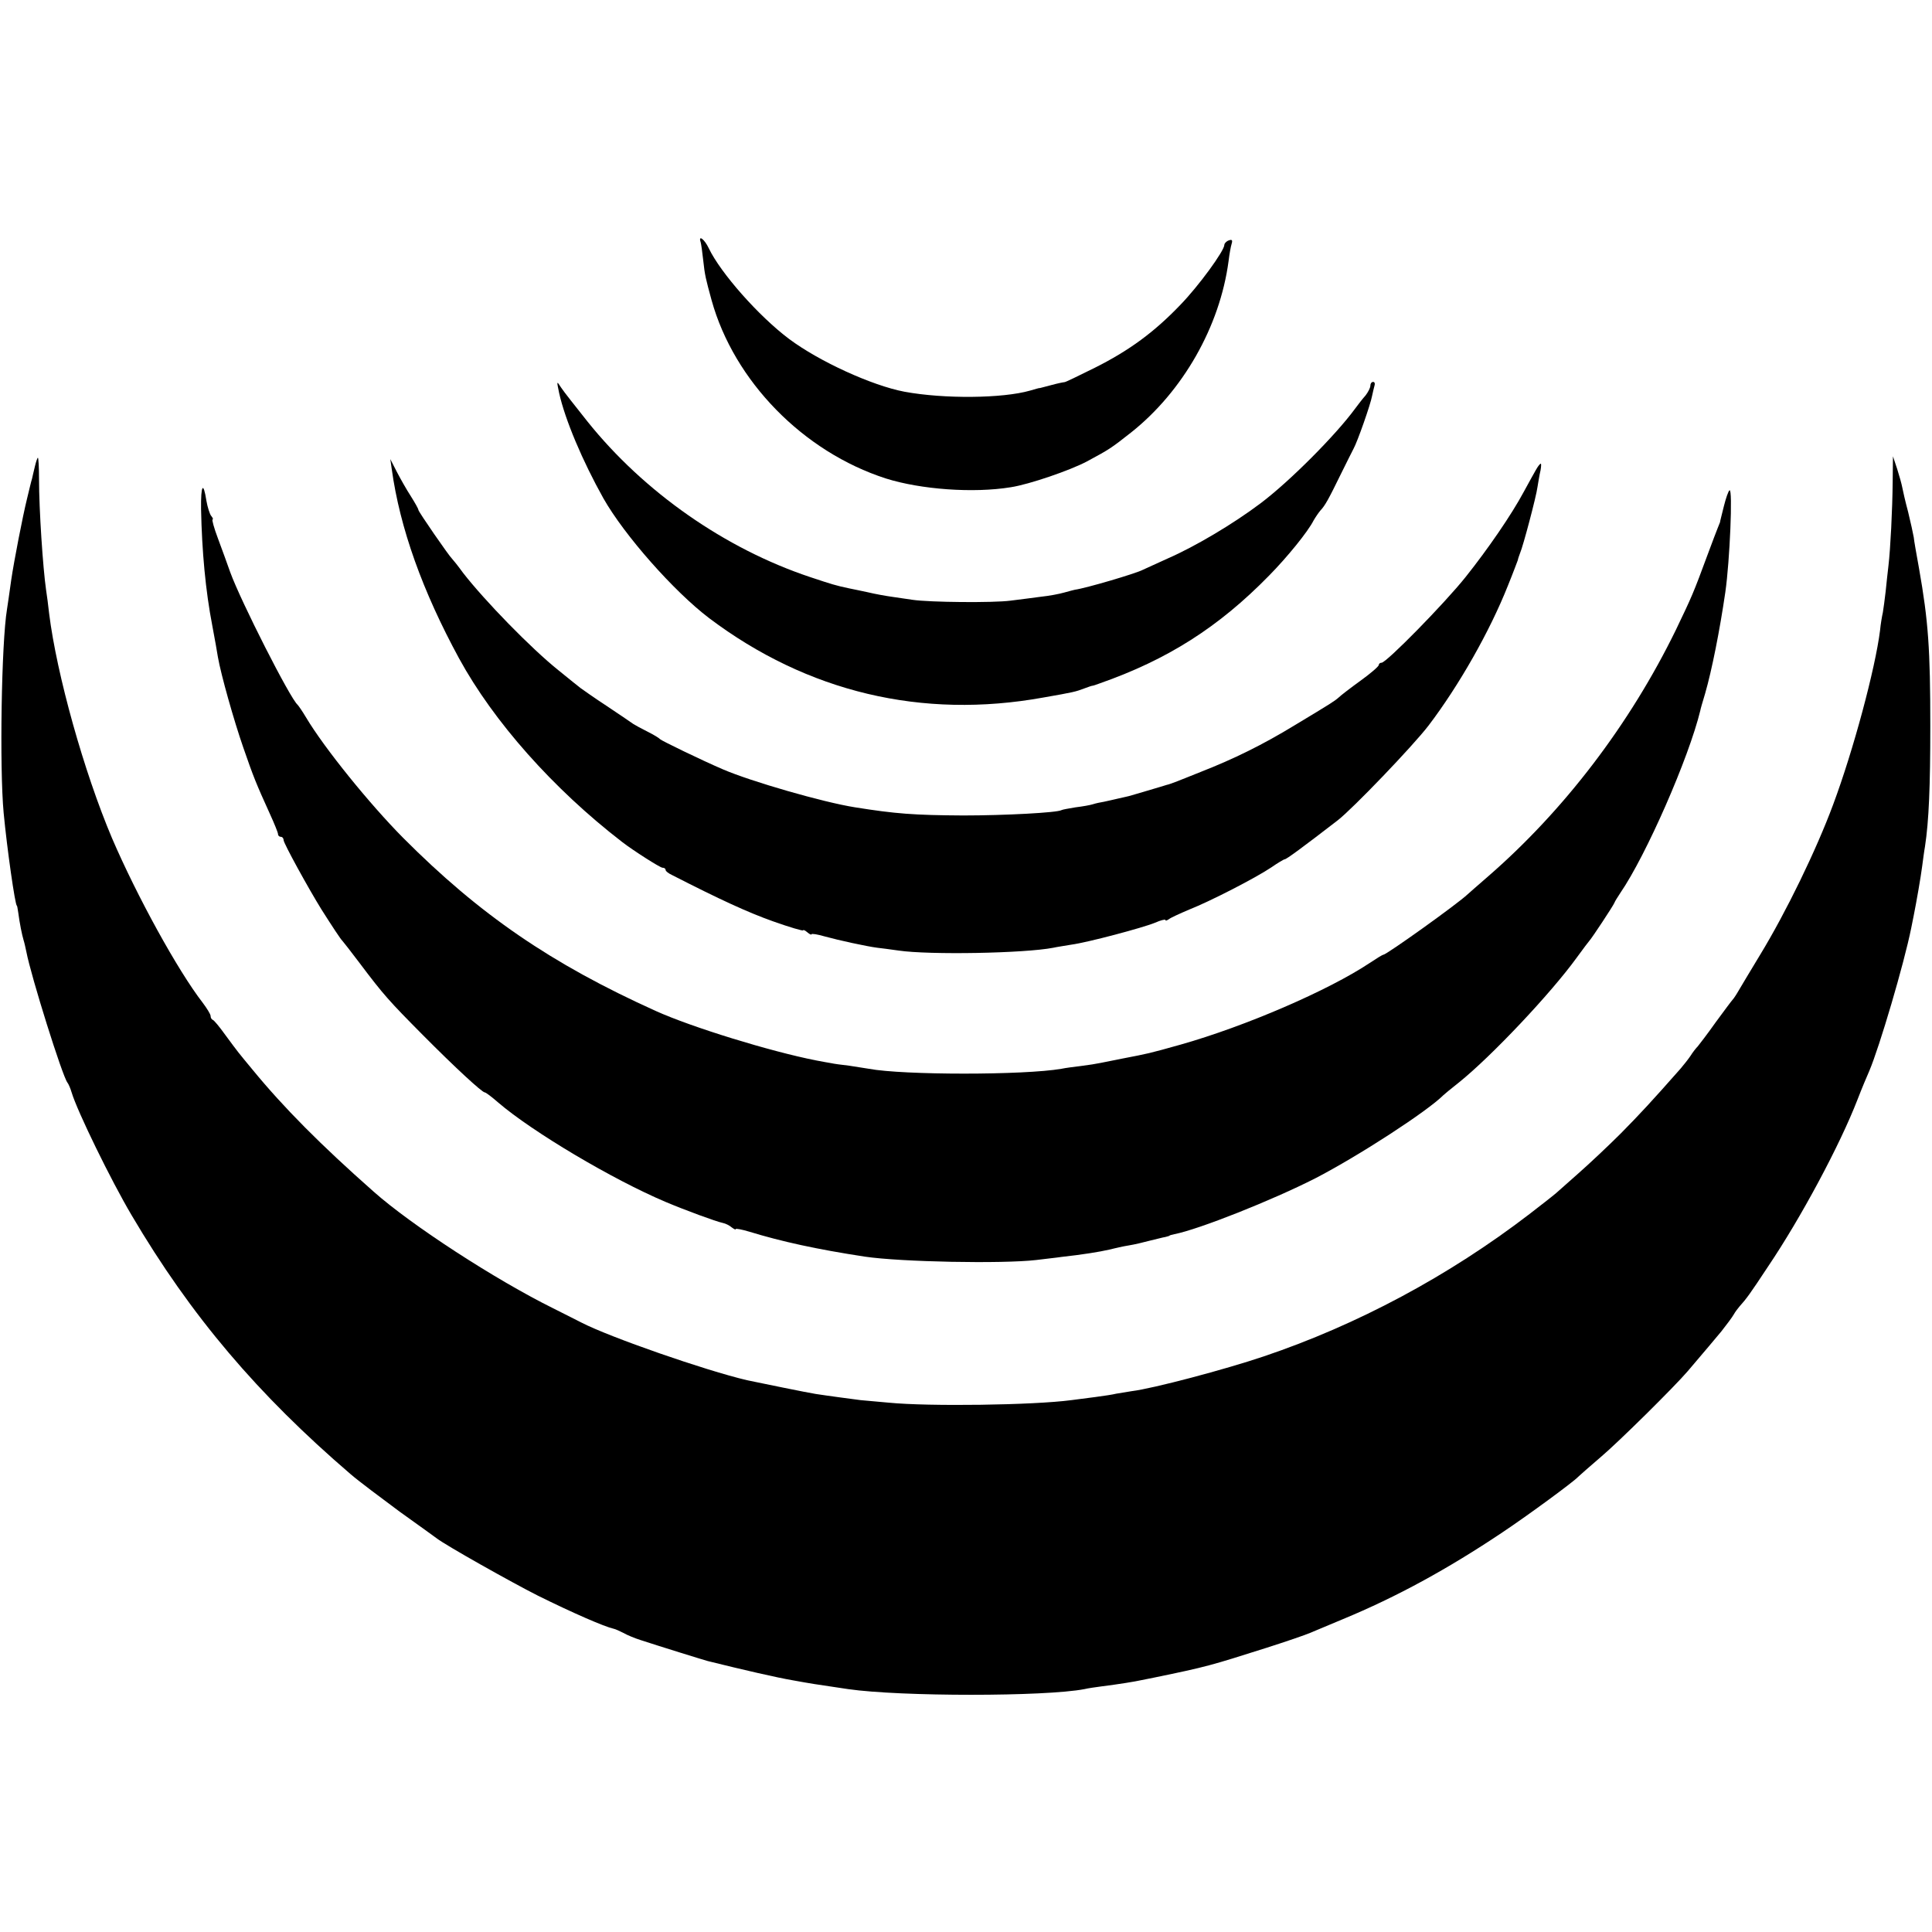
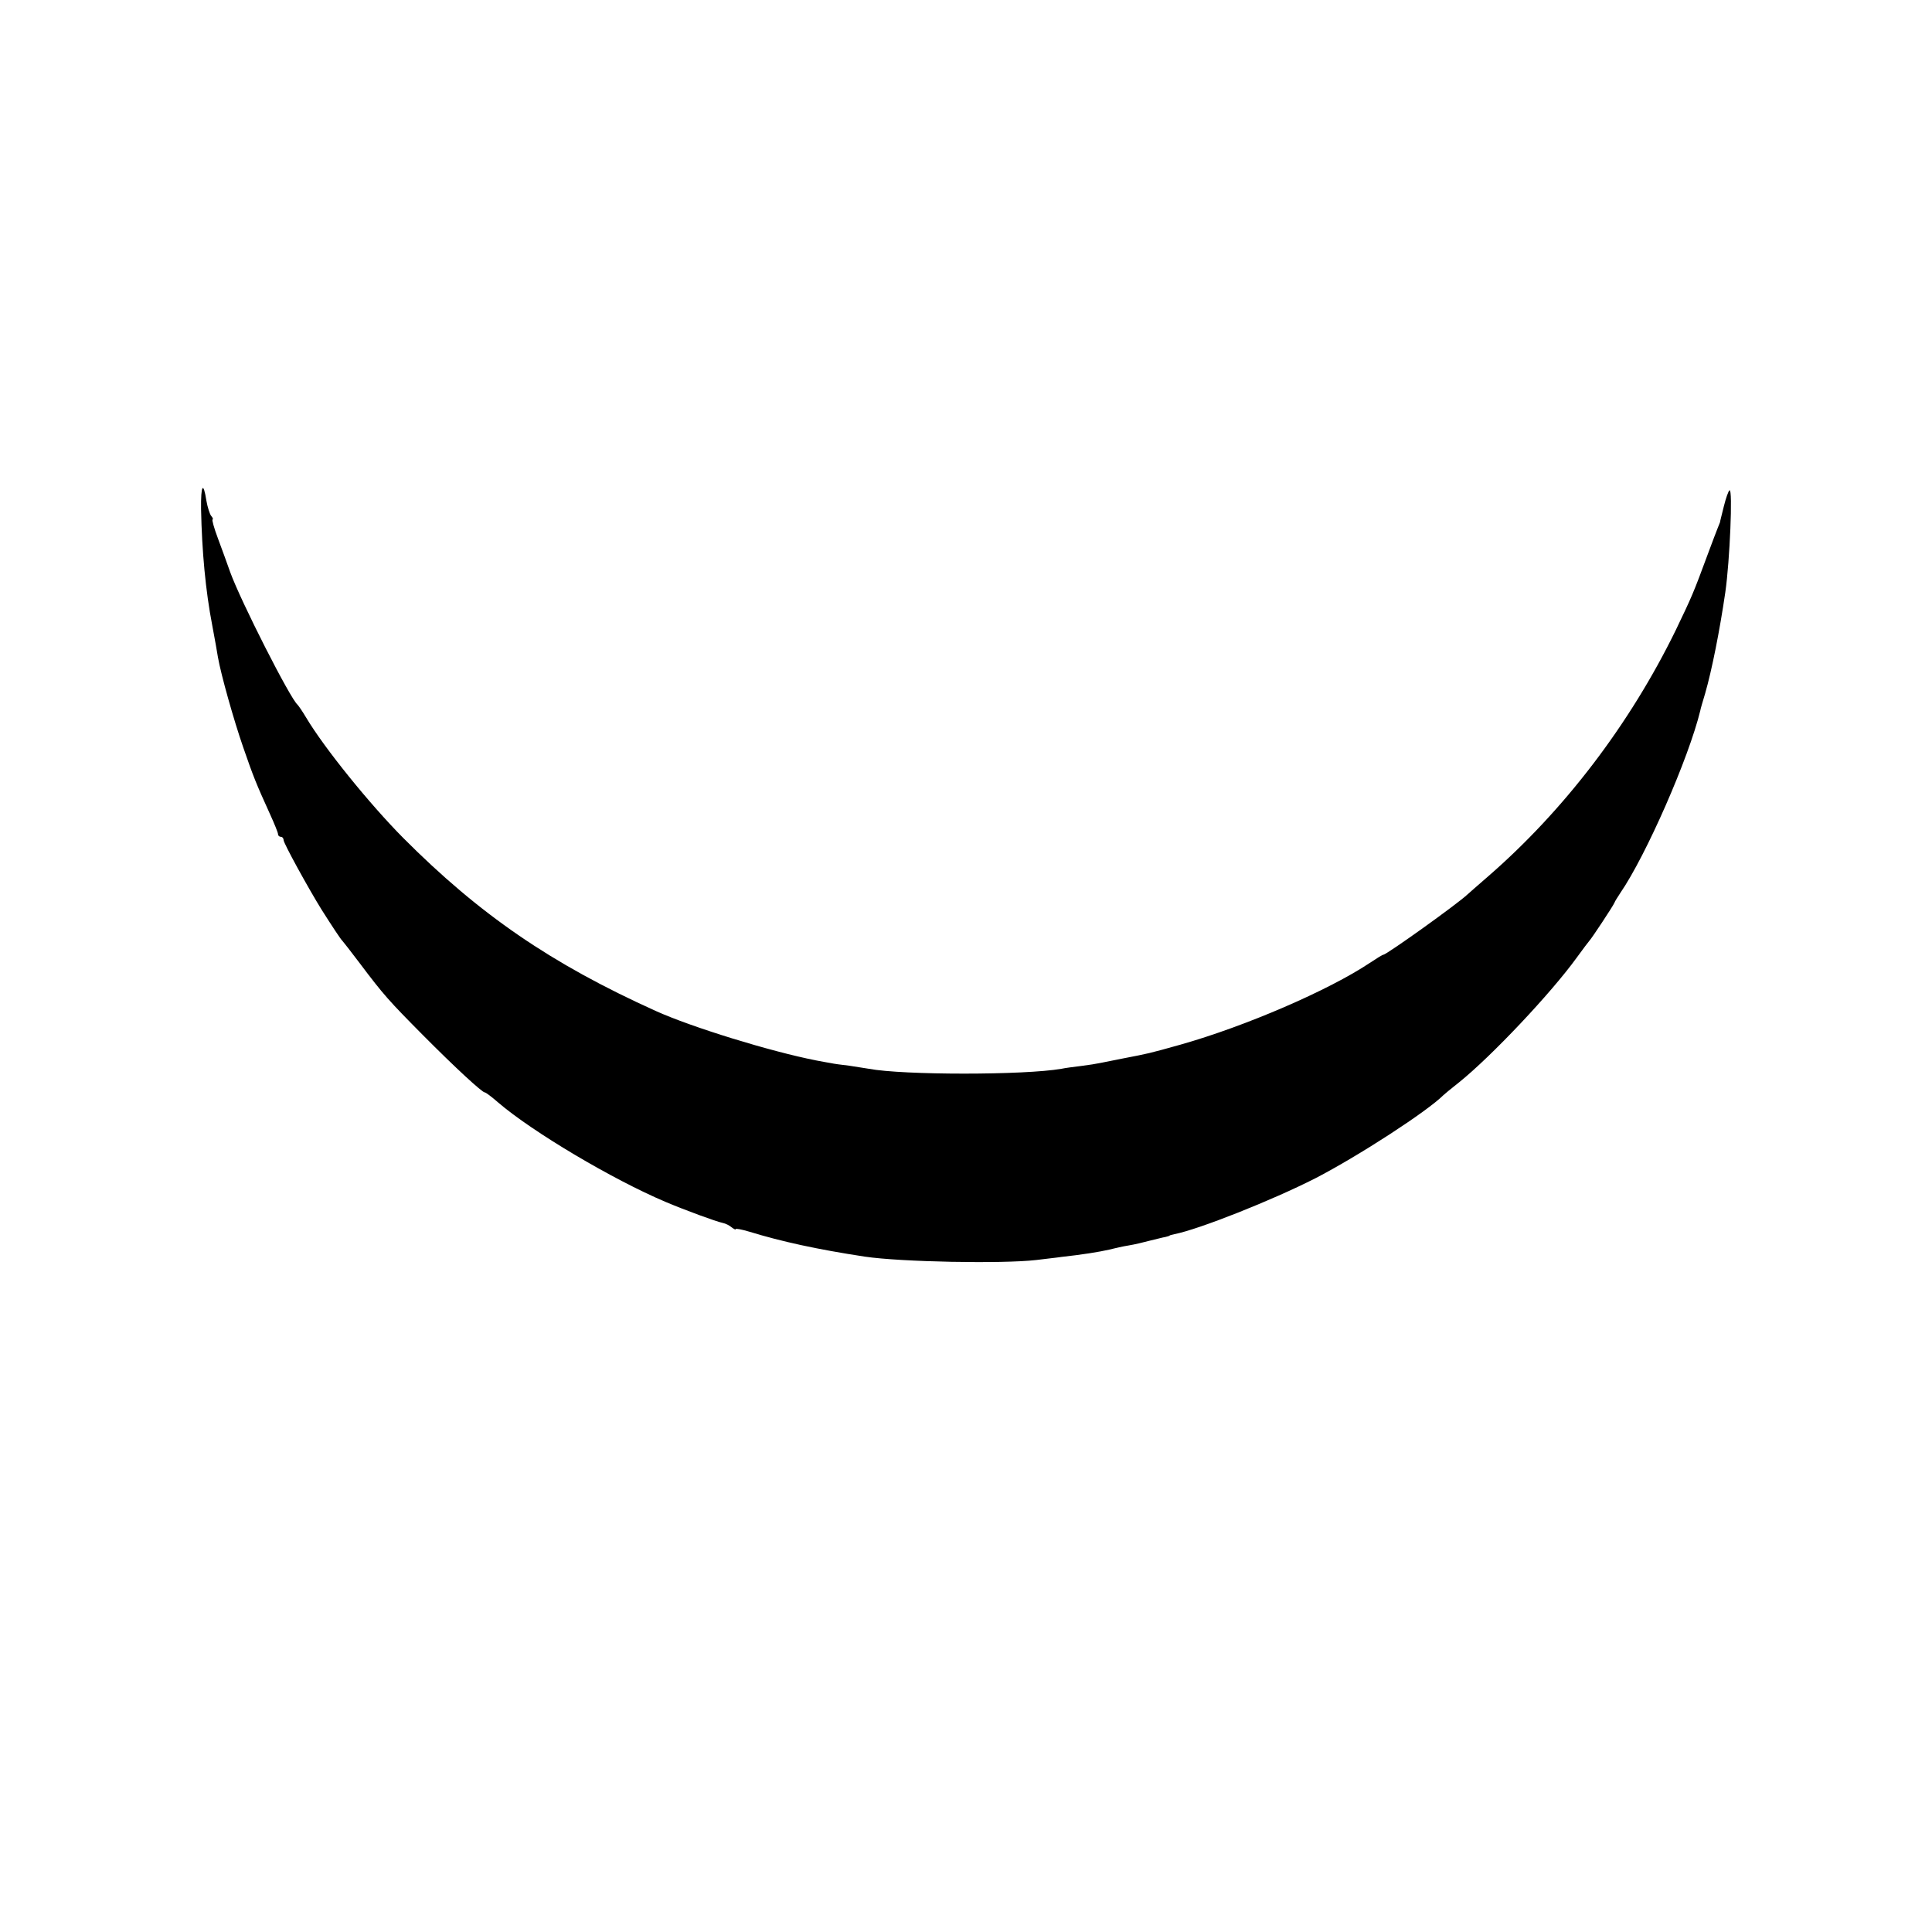
<svg xmlns="http://www.w3.org/2000/svg" version="1.0" width="688pt" height="688pt" viewBox="0 0 688 688" preserveAspectRatio="xMidYMid meet">
  <g transform="translate(0,688) scale(0.1,-0.1)" fill="#000000" stroke="none">
-     <path d="M2495 6018 c2 -7 6 -35 9 -63 6 -56 9 -67 30 -144 80 -288 326 -540 621 -635 124 -39 311 -53 445 -31 65 10 211 60 271 92 80 43 86 47 157 103 184 146 316 377 347 610 3 25 8 53 11 62 4 13 1 16 -10 12 -9 -3 -16 -11 -16 -16 0 -21 -91 -146 -157 -214 -92 -96 -181 -162 -305 -224 -57 -28 -105 -52 -108 -51 -3 0 -23 -4 -45 -10 -22 -6 -41 -11 -42 -11 -2 1 -17 -4 -35 -9 -98 -28 -306 -30 -447 -4 -116 22 -304 108 -411 188 -108 81 -244 235 -286 323 -15 32 -38 49 -29 22z" />
-     <path d="M1991 5481 c21 -95 83 -242 158 -376 75 -132 251 -331 376 -426 350 -264 759 -361 1190 -283 109 19 116 21 145 32 14 5 27 10 30 10 3 0 14 4 25 8 243 85 425 201 604 384 65 66 139 157 159 197 7 12 18 28 24 35 17 18 29 40 73 130 20 40 40 81 45 90 14 25 61 159 66 188 3 14 7 31 9 38 2 6 0 12 -5 12 -6 0 -10 -6 -10 -13 0 -8 -8 -23 -17 -35 -10 -11 -27 -33 -38 -48 -69 -94 -233 -259 -337 -337 -97 -73 -232 -153 -328 -195 -41 -19 -82 -37 -90 -41 -24 -13 -204 -66 -242 -71 -4 -1 -21 -5 -38 -10 -17 -5 -54 -12 -83 -15 -28 -4 -78 -10 -109 -14 -60 -8 -287 -6 -348 3 -19 3 -53 8 -75 11 -22 3 -60 10 -85 16 -25 5 -55 12 -67 14 -47 10 -60 14 -138 40 -303 101 -592 303 -793 554 -42 53 -85 107 -94 121 -16 25 -16 24 -7 -19z" />
-     <path d="M124 5218 c-4 -18 -9 -37 -10 -43 -3 -9 -8 -31 -18 -72 -15 -61 -46 -220 -56 -288 -6 -44 -13 -91 -15 -104 -20 -119 -27 -566 -12 -726 12 -127 41 -330 47 -330 1 0 3 -11 5 -25 5 -38 13 -78 19 -98 3 -9 7 -28 10 -42 17 -88 128 -442 146 -465 4 -5 11 -21 15 -35 20 -67 140 -313 214 -438 211 -358 449 -638 780 -922 29 -25 108 -84 174 -133 67 -48 127 -91 132 -95 32 -25 267 -157 360 -204 125 -62 238 -111 270 -118 6 -1 21 -8 35 -15 14 -8 41 -19 60 -25 67 -22 225 -71 240 -75 129 -32 246 -59 305 -69 54 -10 99 -17 135 -22 19 -3 46 -7 60 -9 187 -27 702 -27 842 0 12 3 40 7 63 10 63 8 118 17 140 22 11 2 31 6 45 9 189 39 198 42 400 106 69 22 139 46 155 53 17 7 69 29 117 49 191 79 374 179 568 309 93 62 256 182 270 198 3 3 39 35 80 70 64 54 263 251 310 306 70 82 89 105 120 142 19 24 39 51 44 60 5 9 14 21 20 28 26 29 37 44 103 144 116 172 255 431 318 594 15 39 34 84 42 102 36 85 123 379 149 508 2 11 6 31 9 45 10 50 25 136 30 175 3 22 7 54 10 70 14 91 19 215 19 430 0 273 -7 373 -40 560 -9 50 -18 100 -19 112 -2 12 -11 53 -20 90 -10 37 -19 77 -21 88 -2 11 -10 40 -18 65 l-15 45 -1 -90 c-1 -102 -8 -239 -15 -299 -3 -23 -7 -64 -10 -92 -3 -28 -8 -62 -10 -75 -3 -13 -8 -42 -10 -64 -17 -136 -95 -427 -167 -620 -60 -162 -168 -384 -260 -535 -35 -58 -70 -116 -78 -130 -8 -14 -17 -27 -20 -30 -3 -3 -30 -39 -60 -80 -29 -41 -59 -80 -64 -86 -6 -6 -18 -21 -26 -34 -8 -12 -24 -32 -35 -45 -104 -118 -145 -162 -213 -231 -43 -43 -112 -108 -153 -144 -41 -36 -76 -67 -79 -70 -3 -3 -45 -36 -93 -73 -288 -221 -614 -395 -946 -507 -139 -47 -396 -115 -471 -124 -19 -3 -44 -7 -55 -9 -11 -3 -45 -8 -75 -12 -30 -4 -68 -9 -85 -11 -136 -18 -508 -23 -650 -9 -44 4 -89 8 -100 9 -23 3 -115 15 -160 22 -27 4 -207 41 -245 49 -149 35 -488 153 -589 205 -9 5 -54 27 -101 51 -206 102 -505 296 -640 416 -188 166 -320 299 -430 433 -53 64 -50 60 -98 125 -20 28 -40 52 -44 53 -5 2 -8 8 -8 14 0 6 -13 27 -28 47 -89 115 -234 379 -323 586 -100 236 -197 583 -224 800 -3 28 -8 66 -11 85 -11 76 -25 285 -25 393 0 42 -2 77 -4 77 -2 0 -7 -15 -11 -32z" />
-     <path d="M1395 5210 c29 -211 110 -436 240 -675 123 -225 335 -464 580 -653 40 -31 136 -92 144 -92 6 0 11 -3 11 -7 0 -5 10 -13 23 -19 172 -88 270 -133 360 -165 59 -21 107 -35 107 -32 0 3 7 0 15 -7 8 -7 15 -10 15 -7 0 3 21 0 48 -8 47 -13 147 -35 186 -40 12 -1 46 -6 76 -10 109 -16 448 -10 551 10 13 3 41 7 64 11 59 8 254 60 298 78 20 9 37 13 37 10 0 -4 6 -2 13 3 6 5 39 20 72 34 76 30 237 113 292 150 23 16 45 29 48 29 6 0 62 41 189 139 53 41 267 264 323 337 108 142 218 335 283 499 18 44 33 85 35 90 1 6 5 17 8 25 11 25 58 203 62 235 3 17 7 44 11 60 3 17 3 27 -1 23 -9 -8 -14 -18 -59 -100 -44 -82 -128 -204 -207 -303 -75 -94 -282 -305 -299 -305 -6 0 -10 -4 -10 -8 0 -5 -29 -30 -65 -56 -36 -26 -71 -53 -78 -60 -15 -13 -24 -19 -157 -99 -113 -69 -217 -120 -332 -165 -40 -16 -82 -33 -93 -37 -11 -4 -24 -9 -30 -10 -5 -2 -37 -11 -70 -21 -33 -10 -62 -18 -65 -19 -3 -1 -18 -4 -35 -8 -16 -4 -40 -9 -53 -12 -13 -2 -31 -6 -40 -9 -9 -3 -37 -8 -62 -11 -24 -4 -47 -8 -50 -10 -15 -9 -202 -19 -350 -19 -175 1 -241 6 -385 29 -114 18 -370 92 -470 135 -77 33 -221 103 -225 108 -3 4 -23 16 -45 27 -22 11 -44 23 -50 27 -5 4 -47 32 -93 63 -46 30 -88 60 -95 65 -7 5 -41 33 -77 62 -99 79 -265 250 -341 348 -18 25 -36 47 -39 50 -11 10 -120 168 -120 174 0 4 -12 25 -27 49 -15 23 -37 62 -50 87 l-23 45 5 -35z" />
    <path d="M716 5067 c3 -150 16 -291 40 -415 9 -48 18 -98 20 -112 11 -63 57 -226 90 -321 37 -107 46 -129 95 -237 16 -35 29 -67 29 -72 0 -6 5 -10 10 -10 6 0 10 -6 10 -12 0 -11 89 -173 135 -247 38 -60 69 -107 74 -111 3 -3 31 -39 62 -80 85 -113 105 -135 224 -255 118 -119 212 -205 221 -205 4 0 25 -16 48 -36 121 -104 407 -274 596 -354 71 -30 180 -70 204 -75 10 -2 24 -9 32 -16 8 -6 14 -9 14 -6 0 3 21 -1 48 -9 114 -35 241 -63 412 -89 128 -19 489 -26 610 -12 30 4 71 8 90 11 73 8 136 18 170 26 19 5 51 12 70 15 19 3 53 11 75 17 22 5 47 12 55 13 8 2 15 4 15 5 0 1 8 3 17 5 87 17 349 121 502 199 153 79 398 238 456 296 3 3 27 23 55 45 116 93 329 319 420 445 22 30 42 57 45 60 8 8 84 123 89 135 2 6 12 21 21 35 92 134 244 481 285 650 0 3 8 30 17 60 24 83 52 224 72 361 16 111 27 371 15 363 -4 -2 -13 -28 -20 -56 -7 -29 -14 -55 -14 -58 -1 -3 -5 -12 -8 -20 -3 -8 -20 -51 -36 -95 -51 -138 -55 -147 -113 -268 -164 -336 -398 -643 -670 -879 -34 -29 -66 -58 -72 -63 -37 -35 -289 -215 -300 -215 -3 0 -24 -13 -48 -29 -147 -98 -444 -226 -674 -291 -114 -32 -116 -32 -204 -49 -30 -6 -66 -13 -80 -16 -14 -3 -45 -8 -70 -11 -25 -3 -56 -7 -70 -10 -132 -23 -564 -23 -686 0 -12 2 -43 7 -70 11 -27 3 -56 7 -64 9 -8 1 -33 6 -55 10 -162 32 -442 118 -570 176 -372 168 -627 343 -899 616 -120 121 -281 320 -346 429 -13 22 -27 42 -30 45 -26 21 -203 370 -240 472 -10 29 -30 83 -44 121 -14 37 -22 67 -19 67 3 0 1 6 -5 13 -5 6 -13 31 -17 54 -11 71 -20 56 -19 -30z" />
  </g>
</svg>